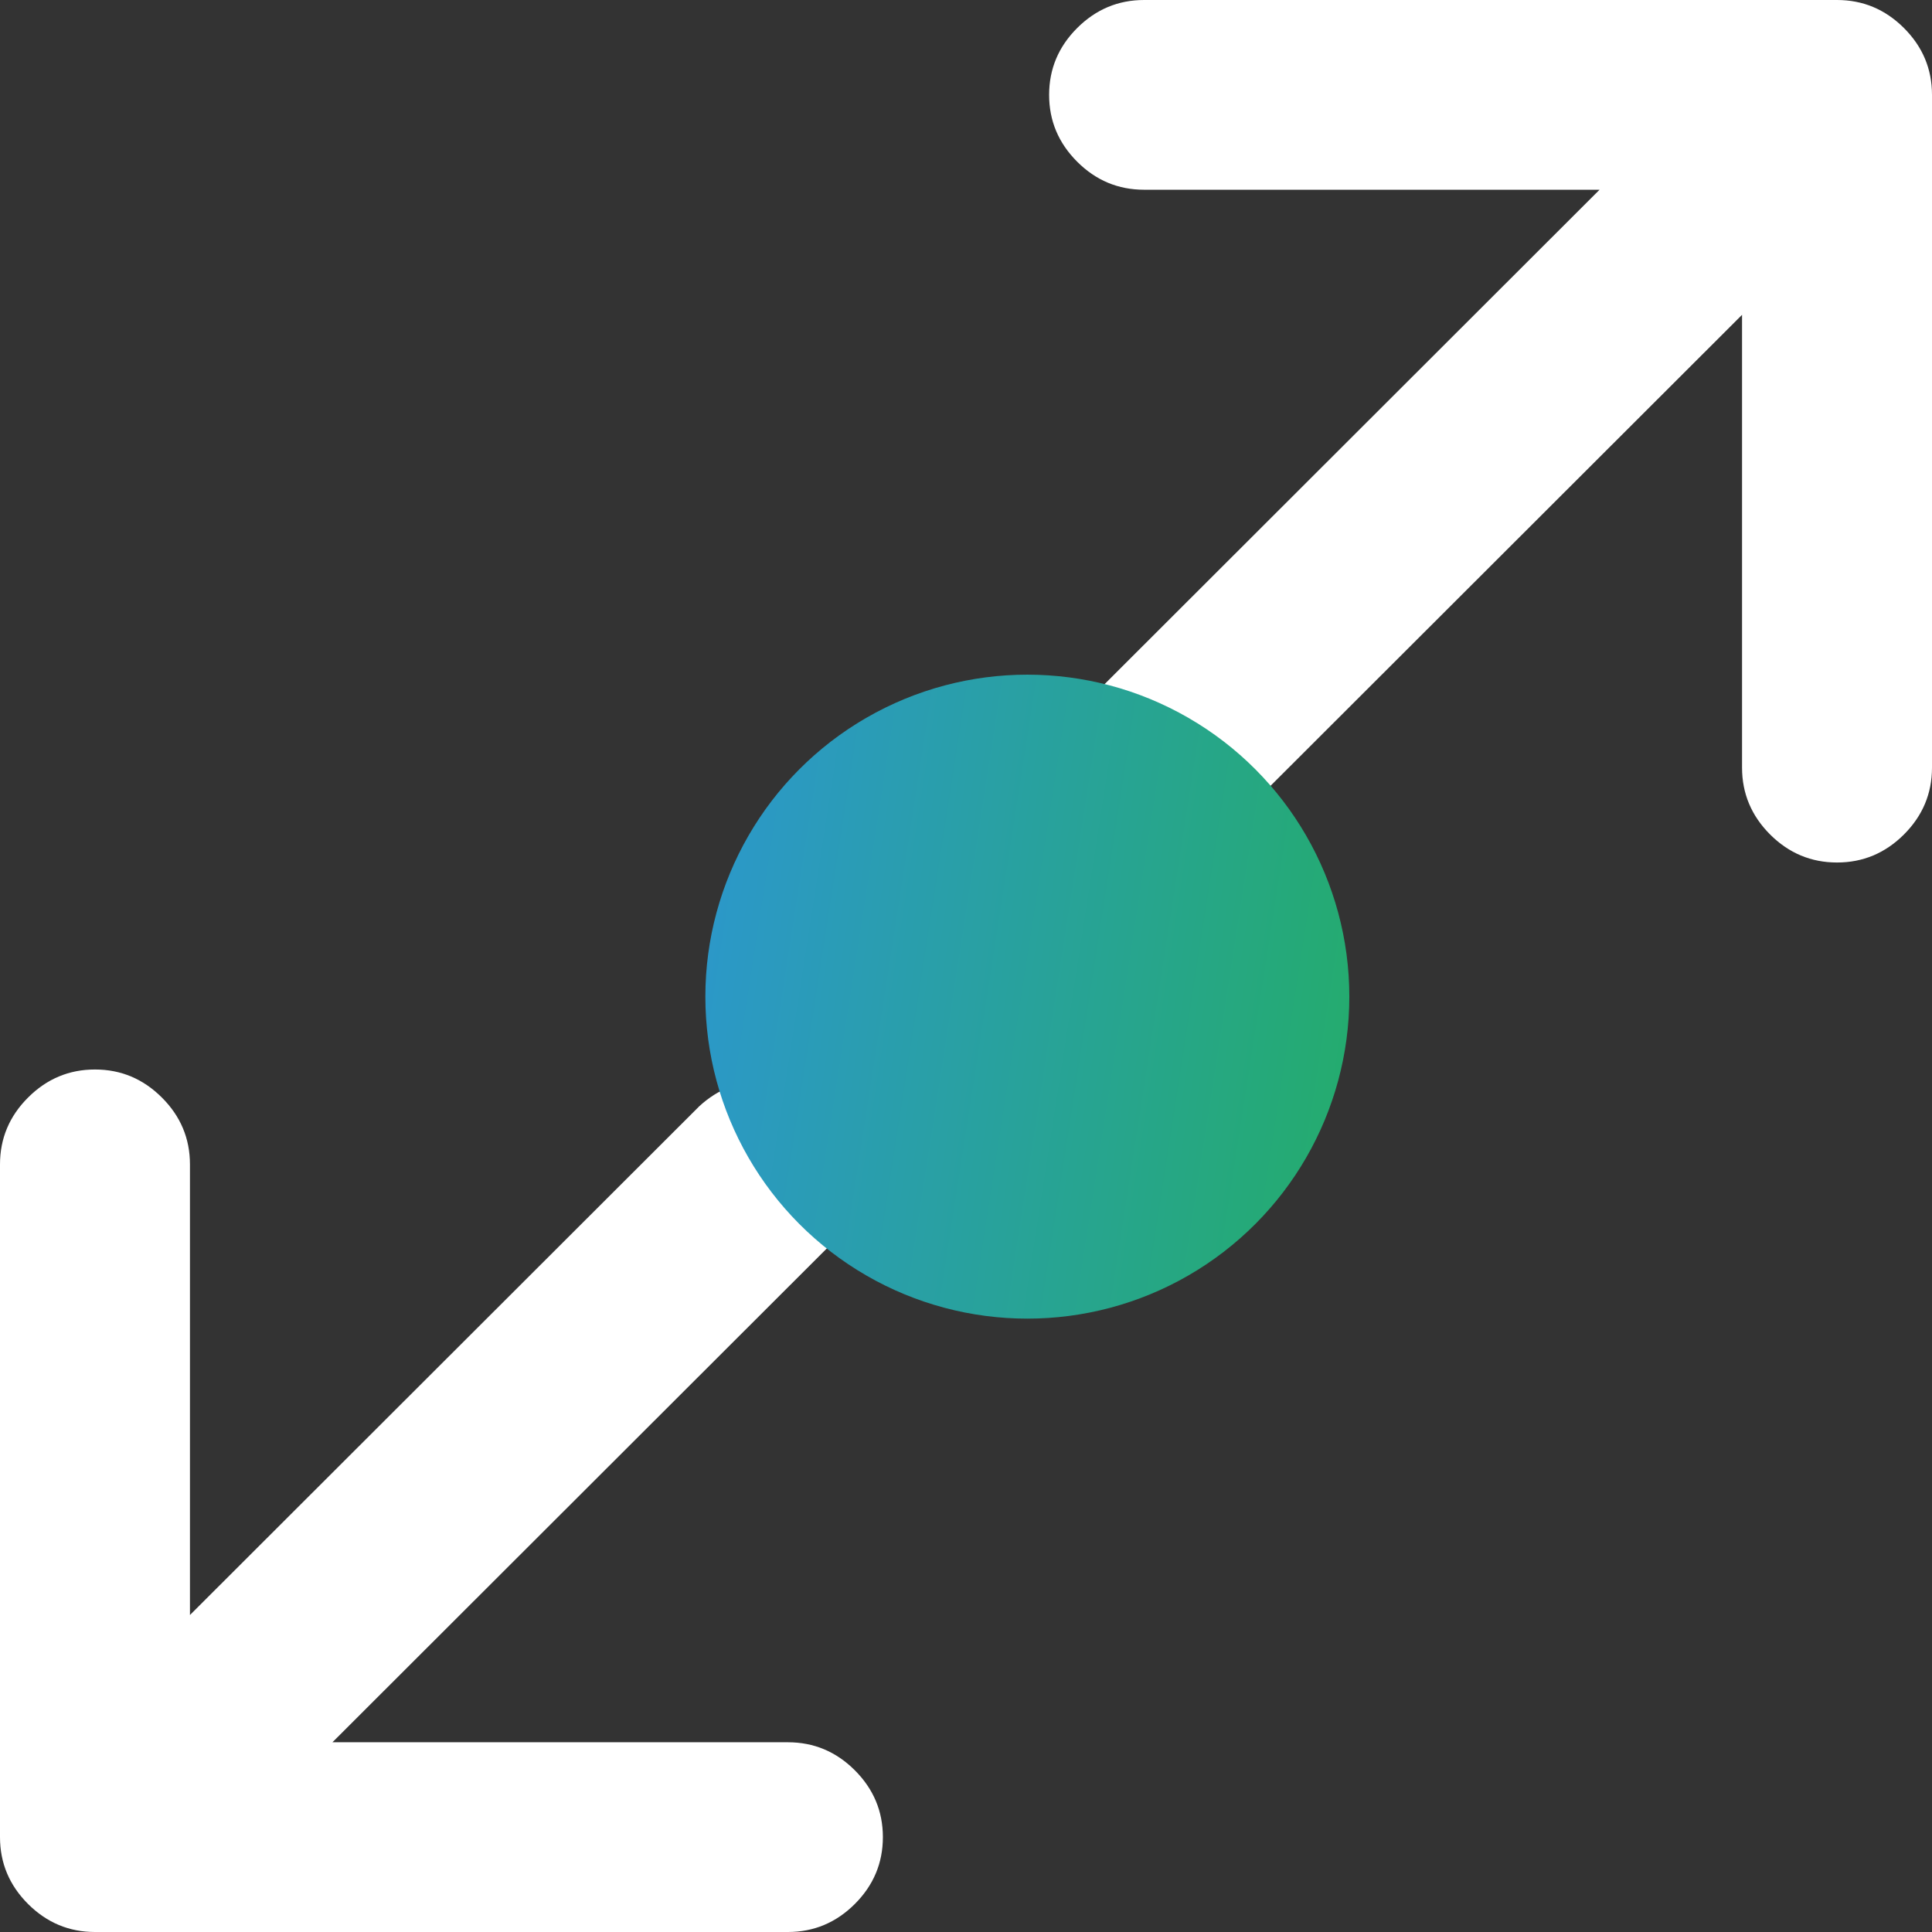
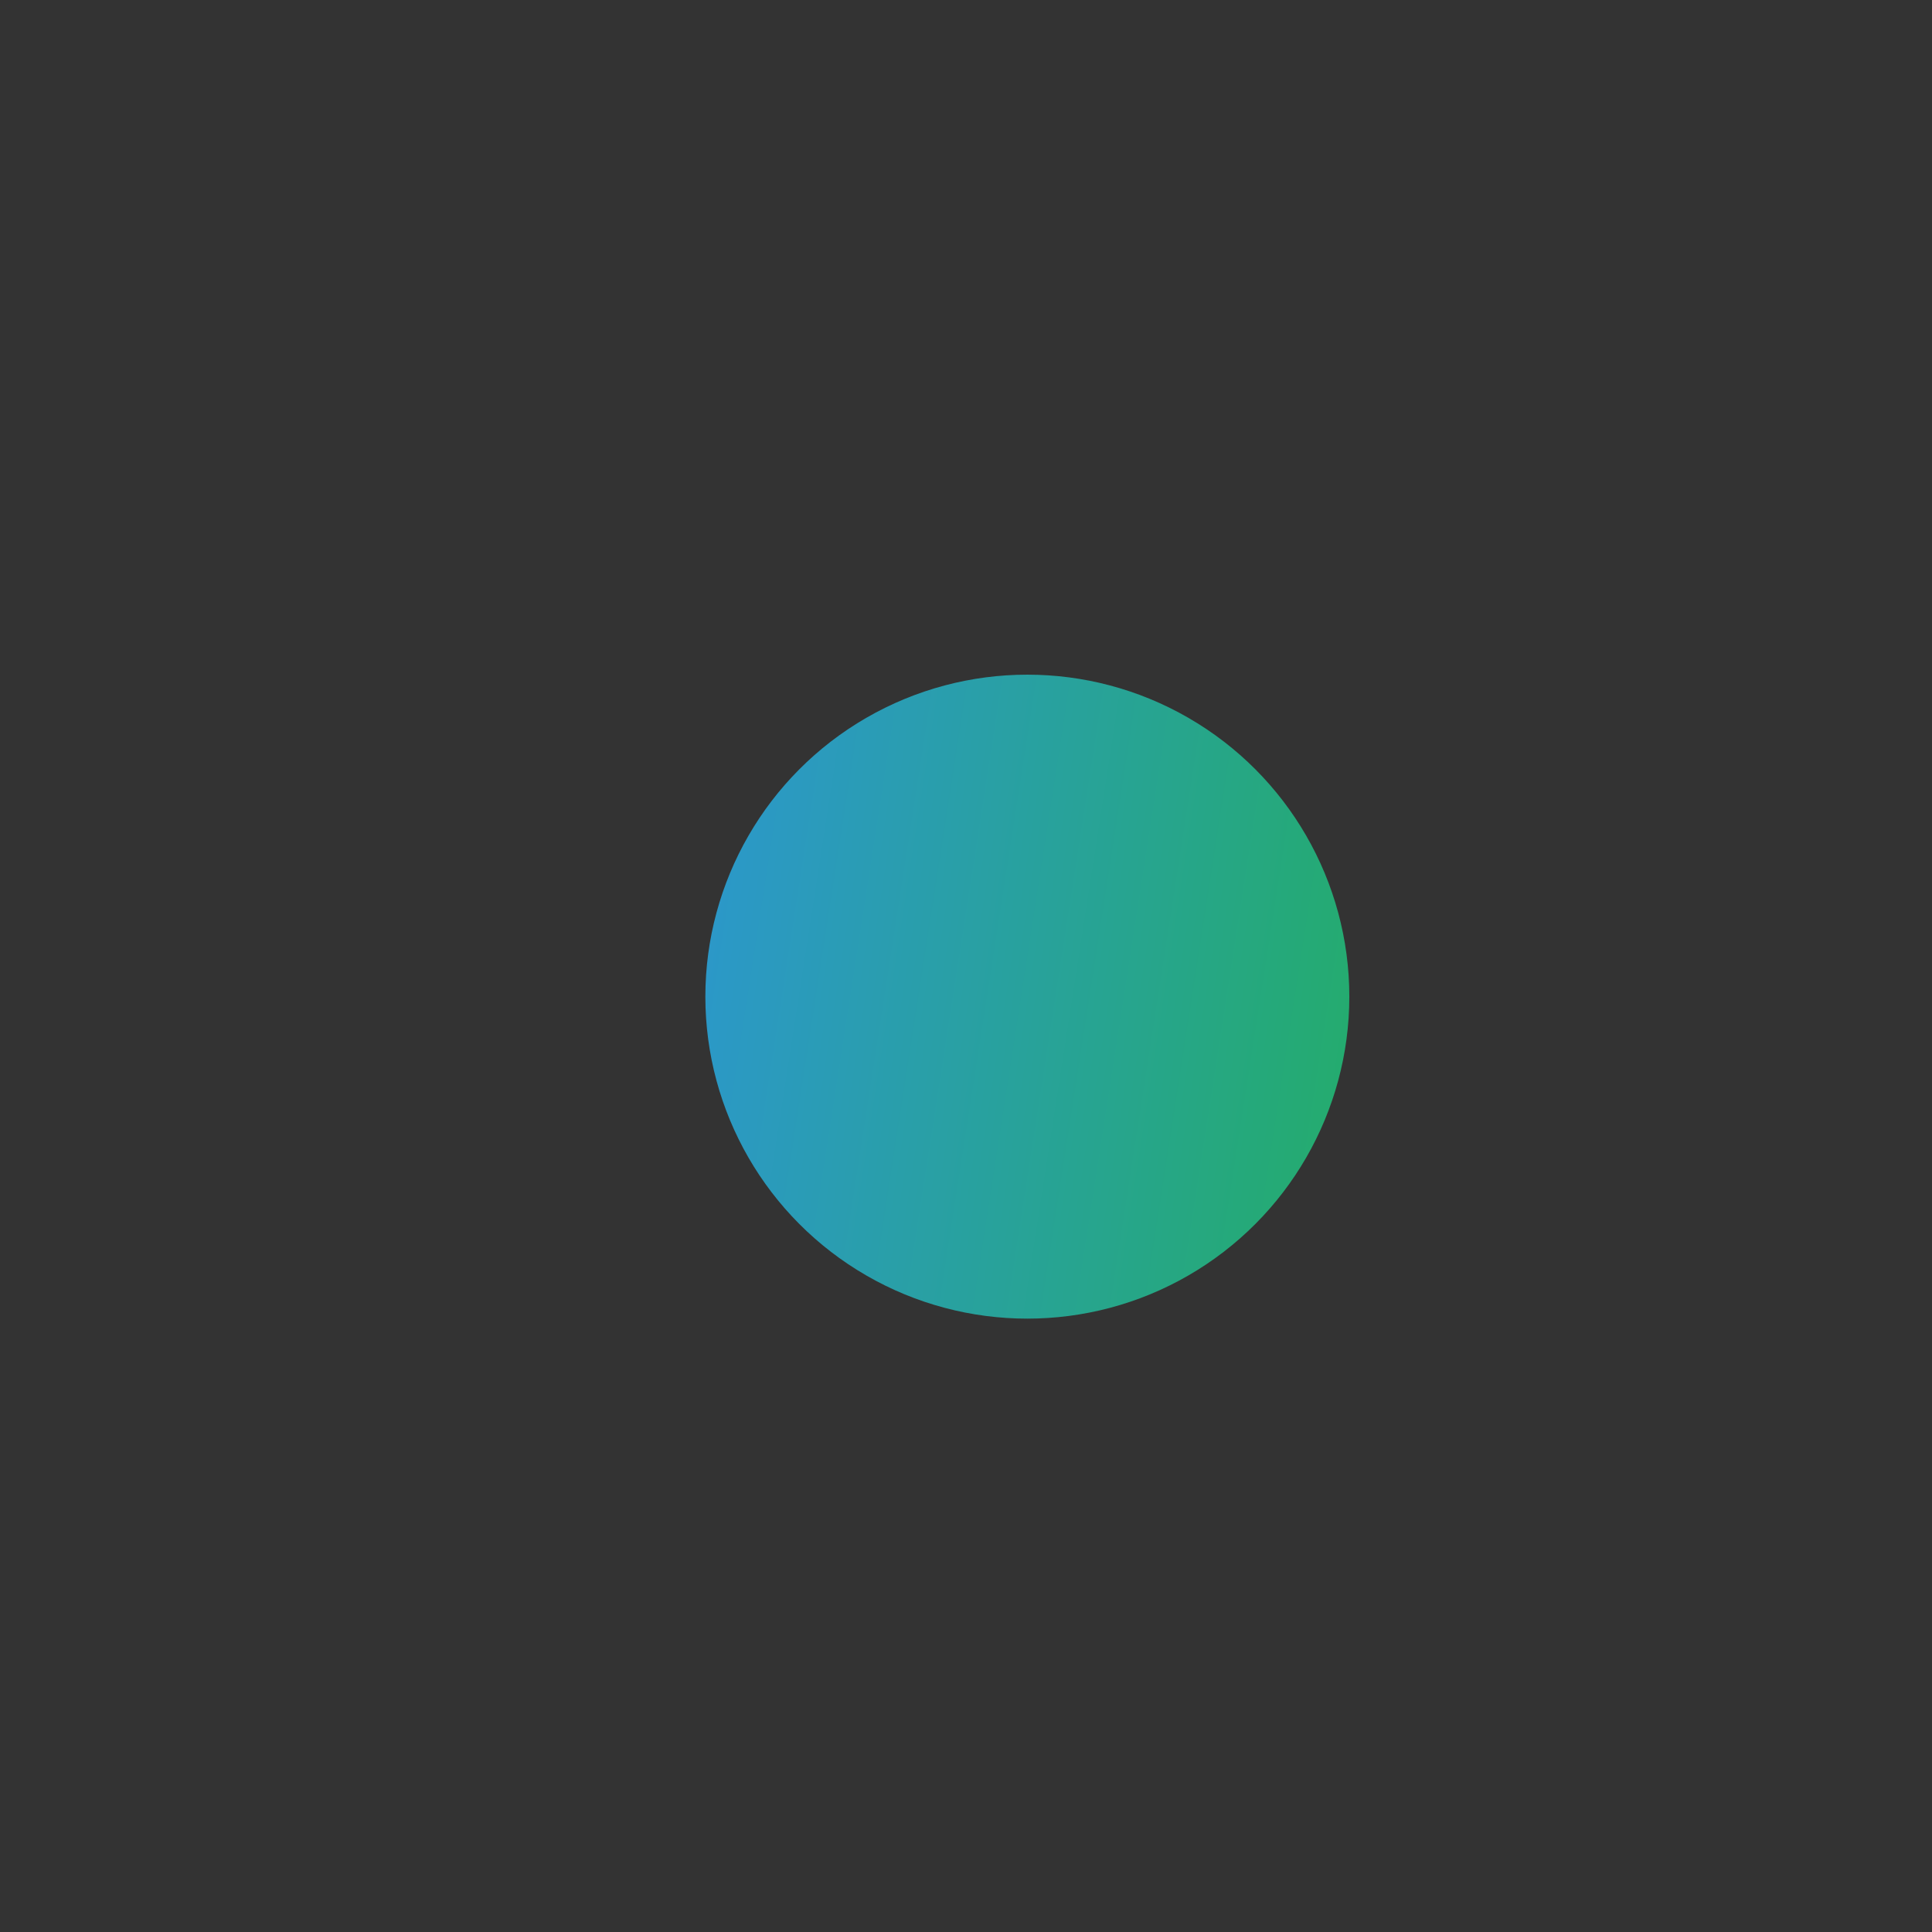
<svg xmlns="http://www.w3.org/2000/svg" width="44" height="44" viewBox="0 0 44 44" fill="none">
  <rect x="0" y="0" width="44" height="44" fill="#333333" stroke="none" />
  <g id="Group 8">
-     <path id="î" fill-rule="evenodd" clip-rule="evenodd" d="M43.361 19.005C42.935 19.43 42.427 19.643 41.837 19.643C41.247 19.643 40.739 19.43 40.313 19.005C39.887 18.579 39.674 18.071 39.674 17.482V7.17L28.072 18.759C27.645 19.184 27.137 19.397 26.547 19.397C25.957 19.397 25.45 19.184 25.023 18.759C24.597 18.333 24.384 17.826 24.384 17.237C24.384 16.647 24.597 16.14 25.023 15.714L36.429 4.321H26.056C25.466 4.321 24.958 4.109 24.532 3.683C24.106 3.257 23.893 2.75 23.893 2.161C23.893 1.571 24.106 1.064 24.532 0.638C24.958 0.213 25.466 0 26.056 0H41.837C42.427 0 42.935 0.213 43.361 0.638C43.787 1.064 44 1.571 44 2.161V17.482C44 18.071 43.787 18.579 43.361 19.005ZM19.468 43.362C19.042 43.787 18.534 44 17.944 44H2.163C1.573 44 1.065 43.787 0.639 43.362C0.213 42.936 0 42.429 0 41.839V26.518C0 25.929 0.213 25.421 0.639 24.996C1.065 24.57 1.573 24.357 2.163 24.357C2.753 24.357 3.261 24.57 3.687 24.996C4.113 25.421 4.326 25.929 4.326 26.518V36.781L15.928 25.192C16.355 24.799 16.863 24.603 17.453 24.603C18.043 24.603 18.55 24.807 18.977 25.217C19.403 25.626 19.616 26.133 19.616 26.739C19.616 27.345 19.403 27.86 18.977 28.286L7.571 39.679H17.944C18.534 39.679 19.042 39.891 19.468 40.317C19.894 40.743 20.107 41.25 20.107 41.839C20.107 42.429 19.894 42.936 19.468 43.362Z" fill="white" />
    <circle id="Oval" cx="23.397" cy="22.698" r="7.333" fill="url(#paint0_linear_25_214)" />
  </g>
  <defs>
    <linearGradient id="paint0_linear_25_214" x1="15.537" y1="19.746" x2="33.787" y2="22.58" gradientUnits="userSpaceOnUse">
      <stop stop-color="#2C97CD" />
      <stop offset="1" stop-color="#23AF5E" />
    </linearGradient>
  </defs>
</svg>